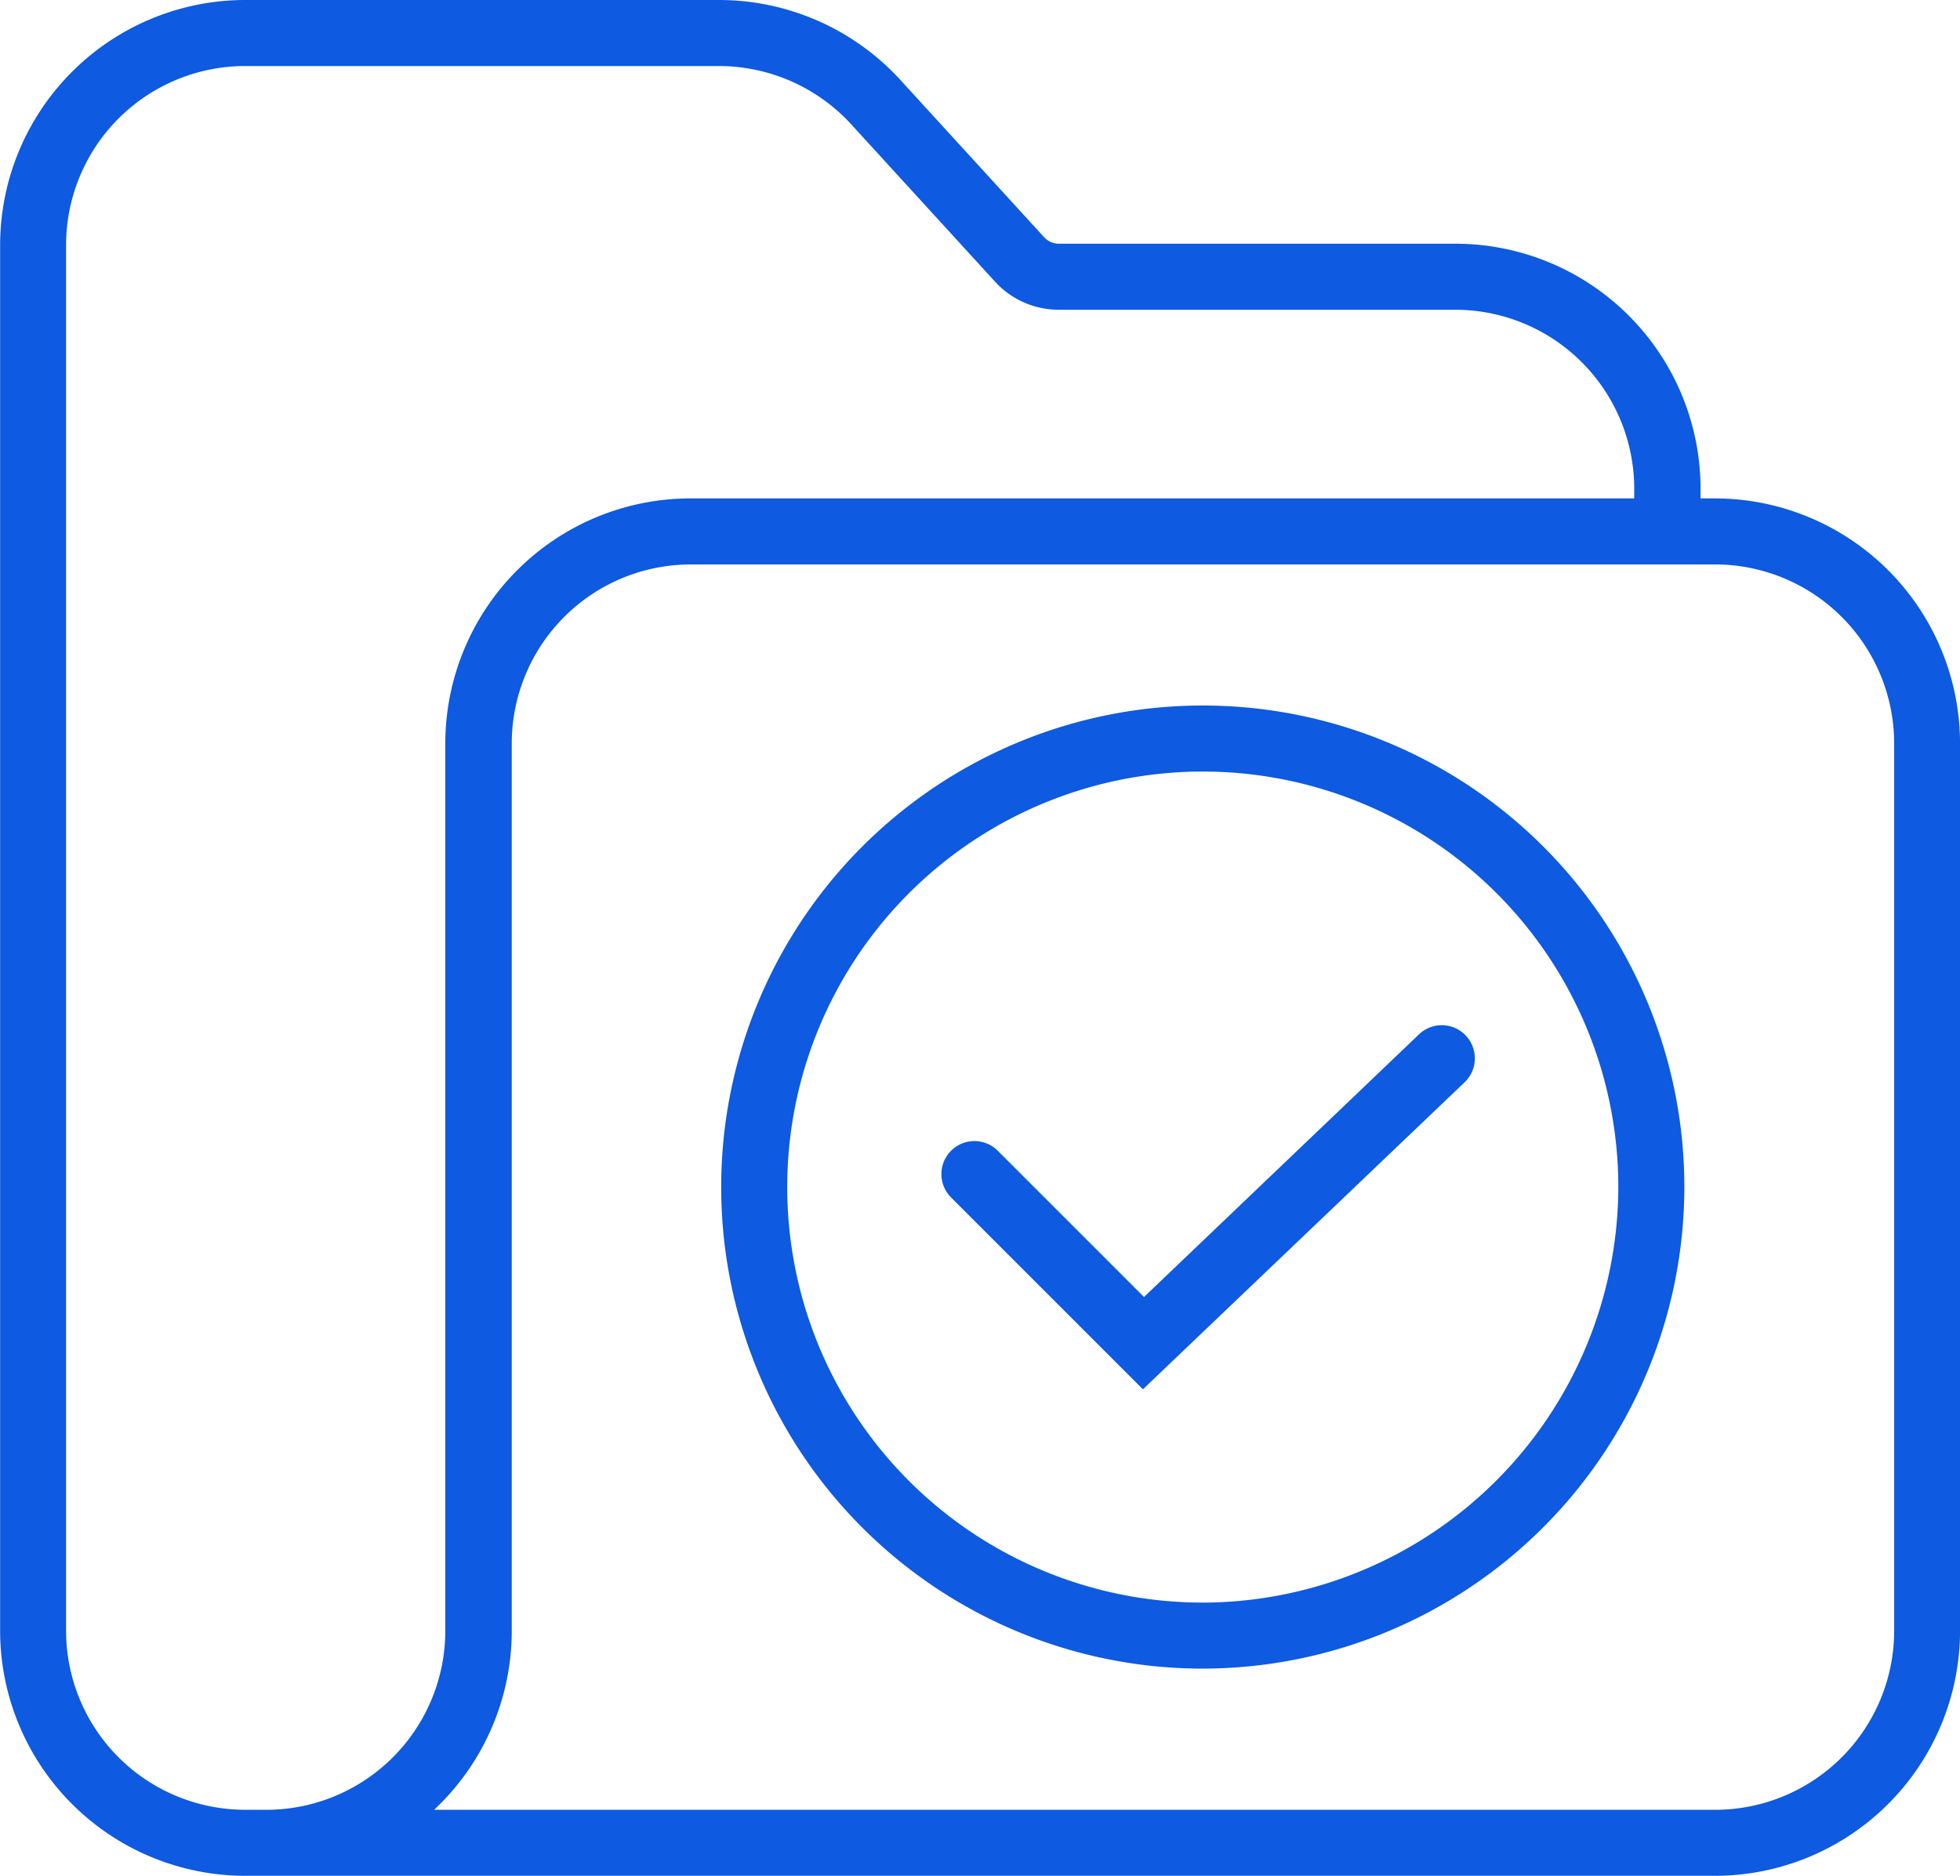
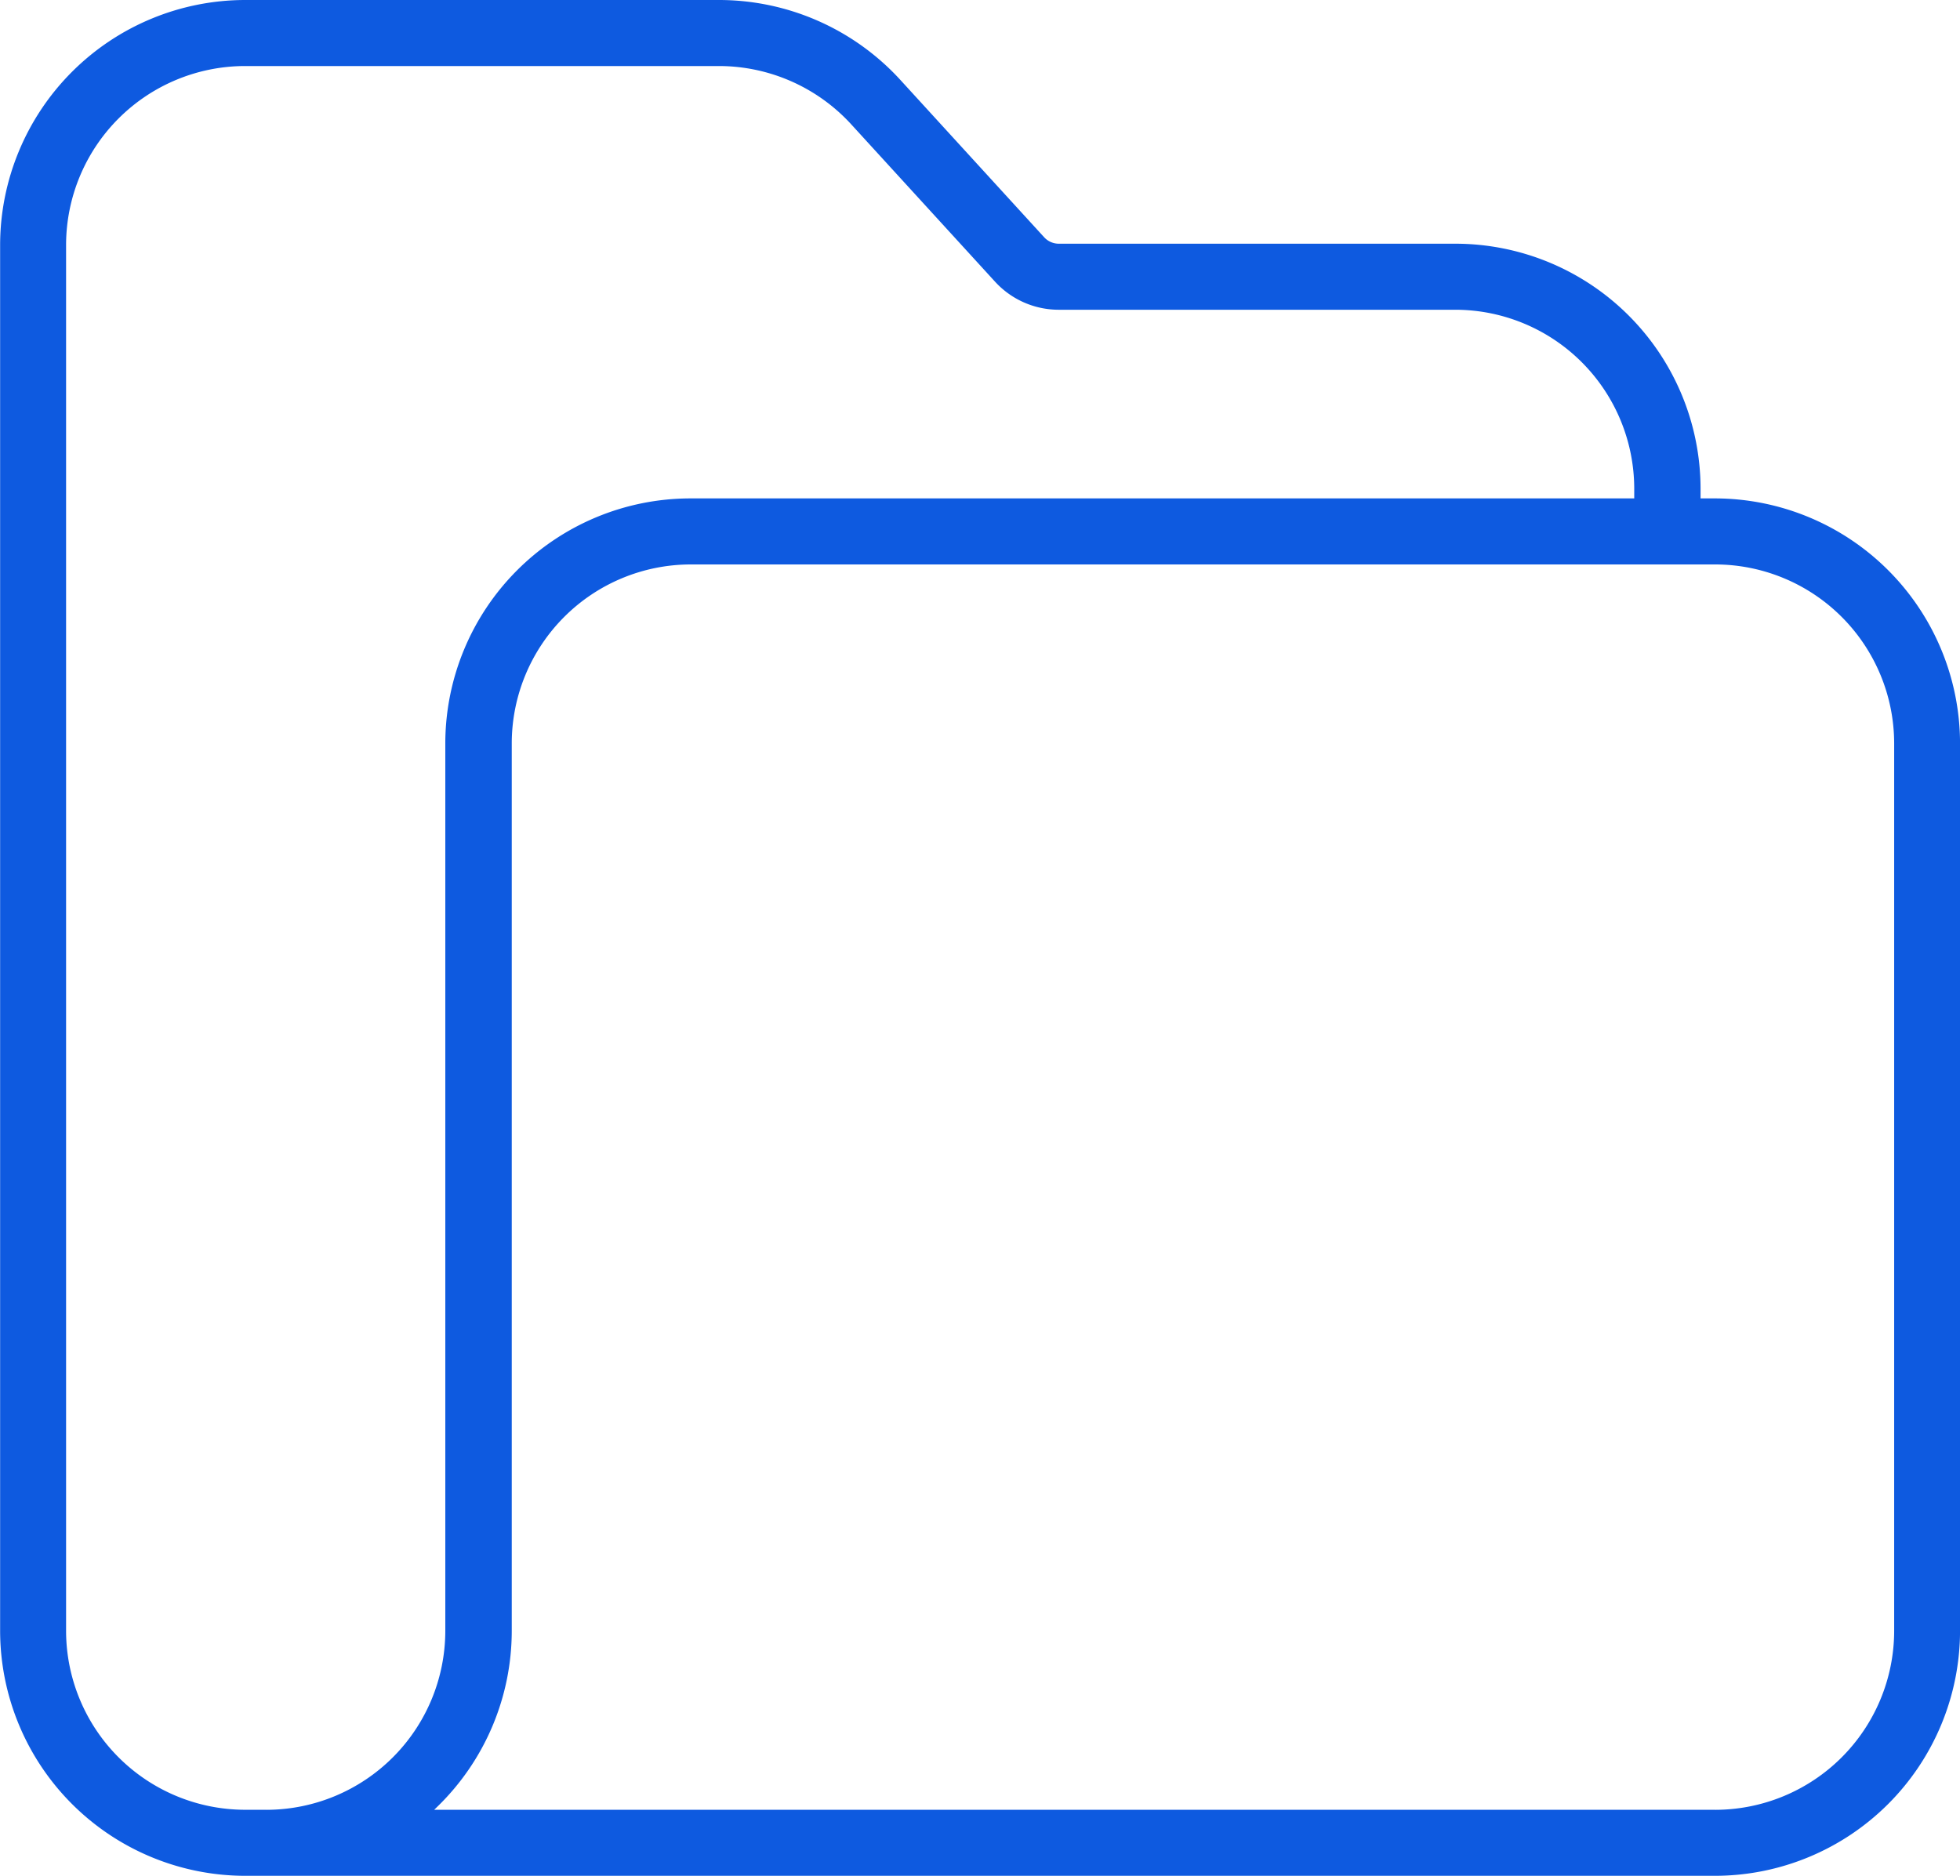
<svg xmlns="http://www.w3.org/2000/svg" id="approval-workflow" width="48.139" height="46.074" viewBox="0 0 48.139 46.074">
  <path id="Trazado_7654" data-name="Trazado 7654" d="M1352.876,696.106V674.29a6.025,6.025,0,0,0-6.008-6.008h-.365v-.247a6.025,6.025,0,0,0-6.008-6.009h-9.753a.488.488,0,0,1-.361-.159l-3.539-3.872a6.039,6.039,0,0,0-4.435-1.955h-11.66a6.025,6.025,0,0,0-6.008,6.008v34.058a6.025,6.025,0,0,0,6.008,6.008h36.123A6.025,6.025,0,0,0,1352.876,696.106Zm-41.584,4.386h-.547a4.4,4.4,0,0,1-4.386-4.386V662.048a4.4,4.4,0,0,1,4.386-4.386H1322.4a4.409,4.409,0,0,1,3.238,1.427l3.539,3.872a2.119,2.119,0,0,0,1.557.687h9.754a4.4,4.4,0,0,1,4.386,4.387v.247h-23.193a6.024,6.024,0,0,0-6.008,6.009v21.817A4.4,4.4,0,0,1,1311.292,700.493Zm35.576,0H1315.4l.081-.079a6.026,6.026,0,0,0,1.824-4.307V674.29a4.4,4.4,0,0,1,4.386-4.386h25.181a4.4,4.4,0,0,1,4.386,4.386v21.816A4.4,4.4,0,0,1,1346.867,700.493Z" transform="translate(-1304.736 -656.04)" fill="#0e5ae0" />
  <g id="Grupo_1493" data-name="Grupo 1493" transform="translate(17.712 17.329)">
-     <path id="Trazado_7655" data-name="Trazado 7655" d="M1506.7,862.36a.811.811,0,0,0-1.354-.391l-6.748,6.446-3.592-3.592a.811.811,0,0,0-1.147,1.147l4.712,4.712,7.9-7.54A.813.813,0,0,0,1506.7,862.36Z" transform="translate(-1488.212 -853.887)" fill="#0e5ae0" />
-     <path id="Trazado_7656" data-name="Trazado 7656" d="M1473.084,809.431a11.828,11.828,0,1,0-11.828,11.828A11.842,11.842,0,0,0,1473.084,809.431Zm-11.828,10.206a10.206,10.206,0,1,1,10.206-10.206A10.234,10.234,0,0,1,1461.255,819.638Z" transform="translate(-1449.427 -797.603)" fill="#0e5ae0" />
-   </g>
+     </g>
</svg>